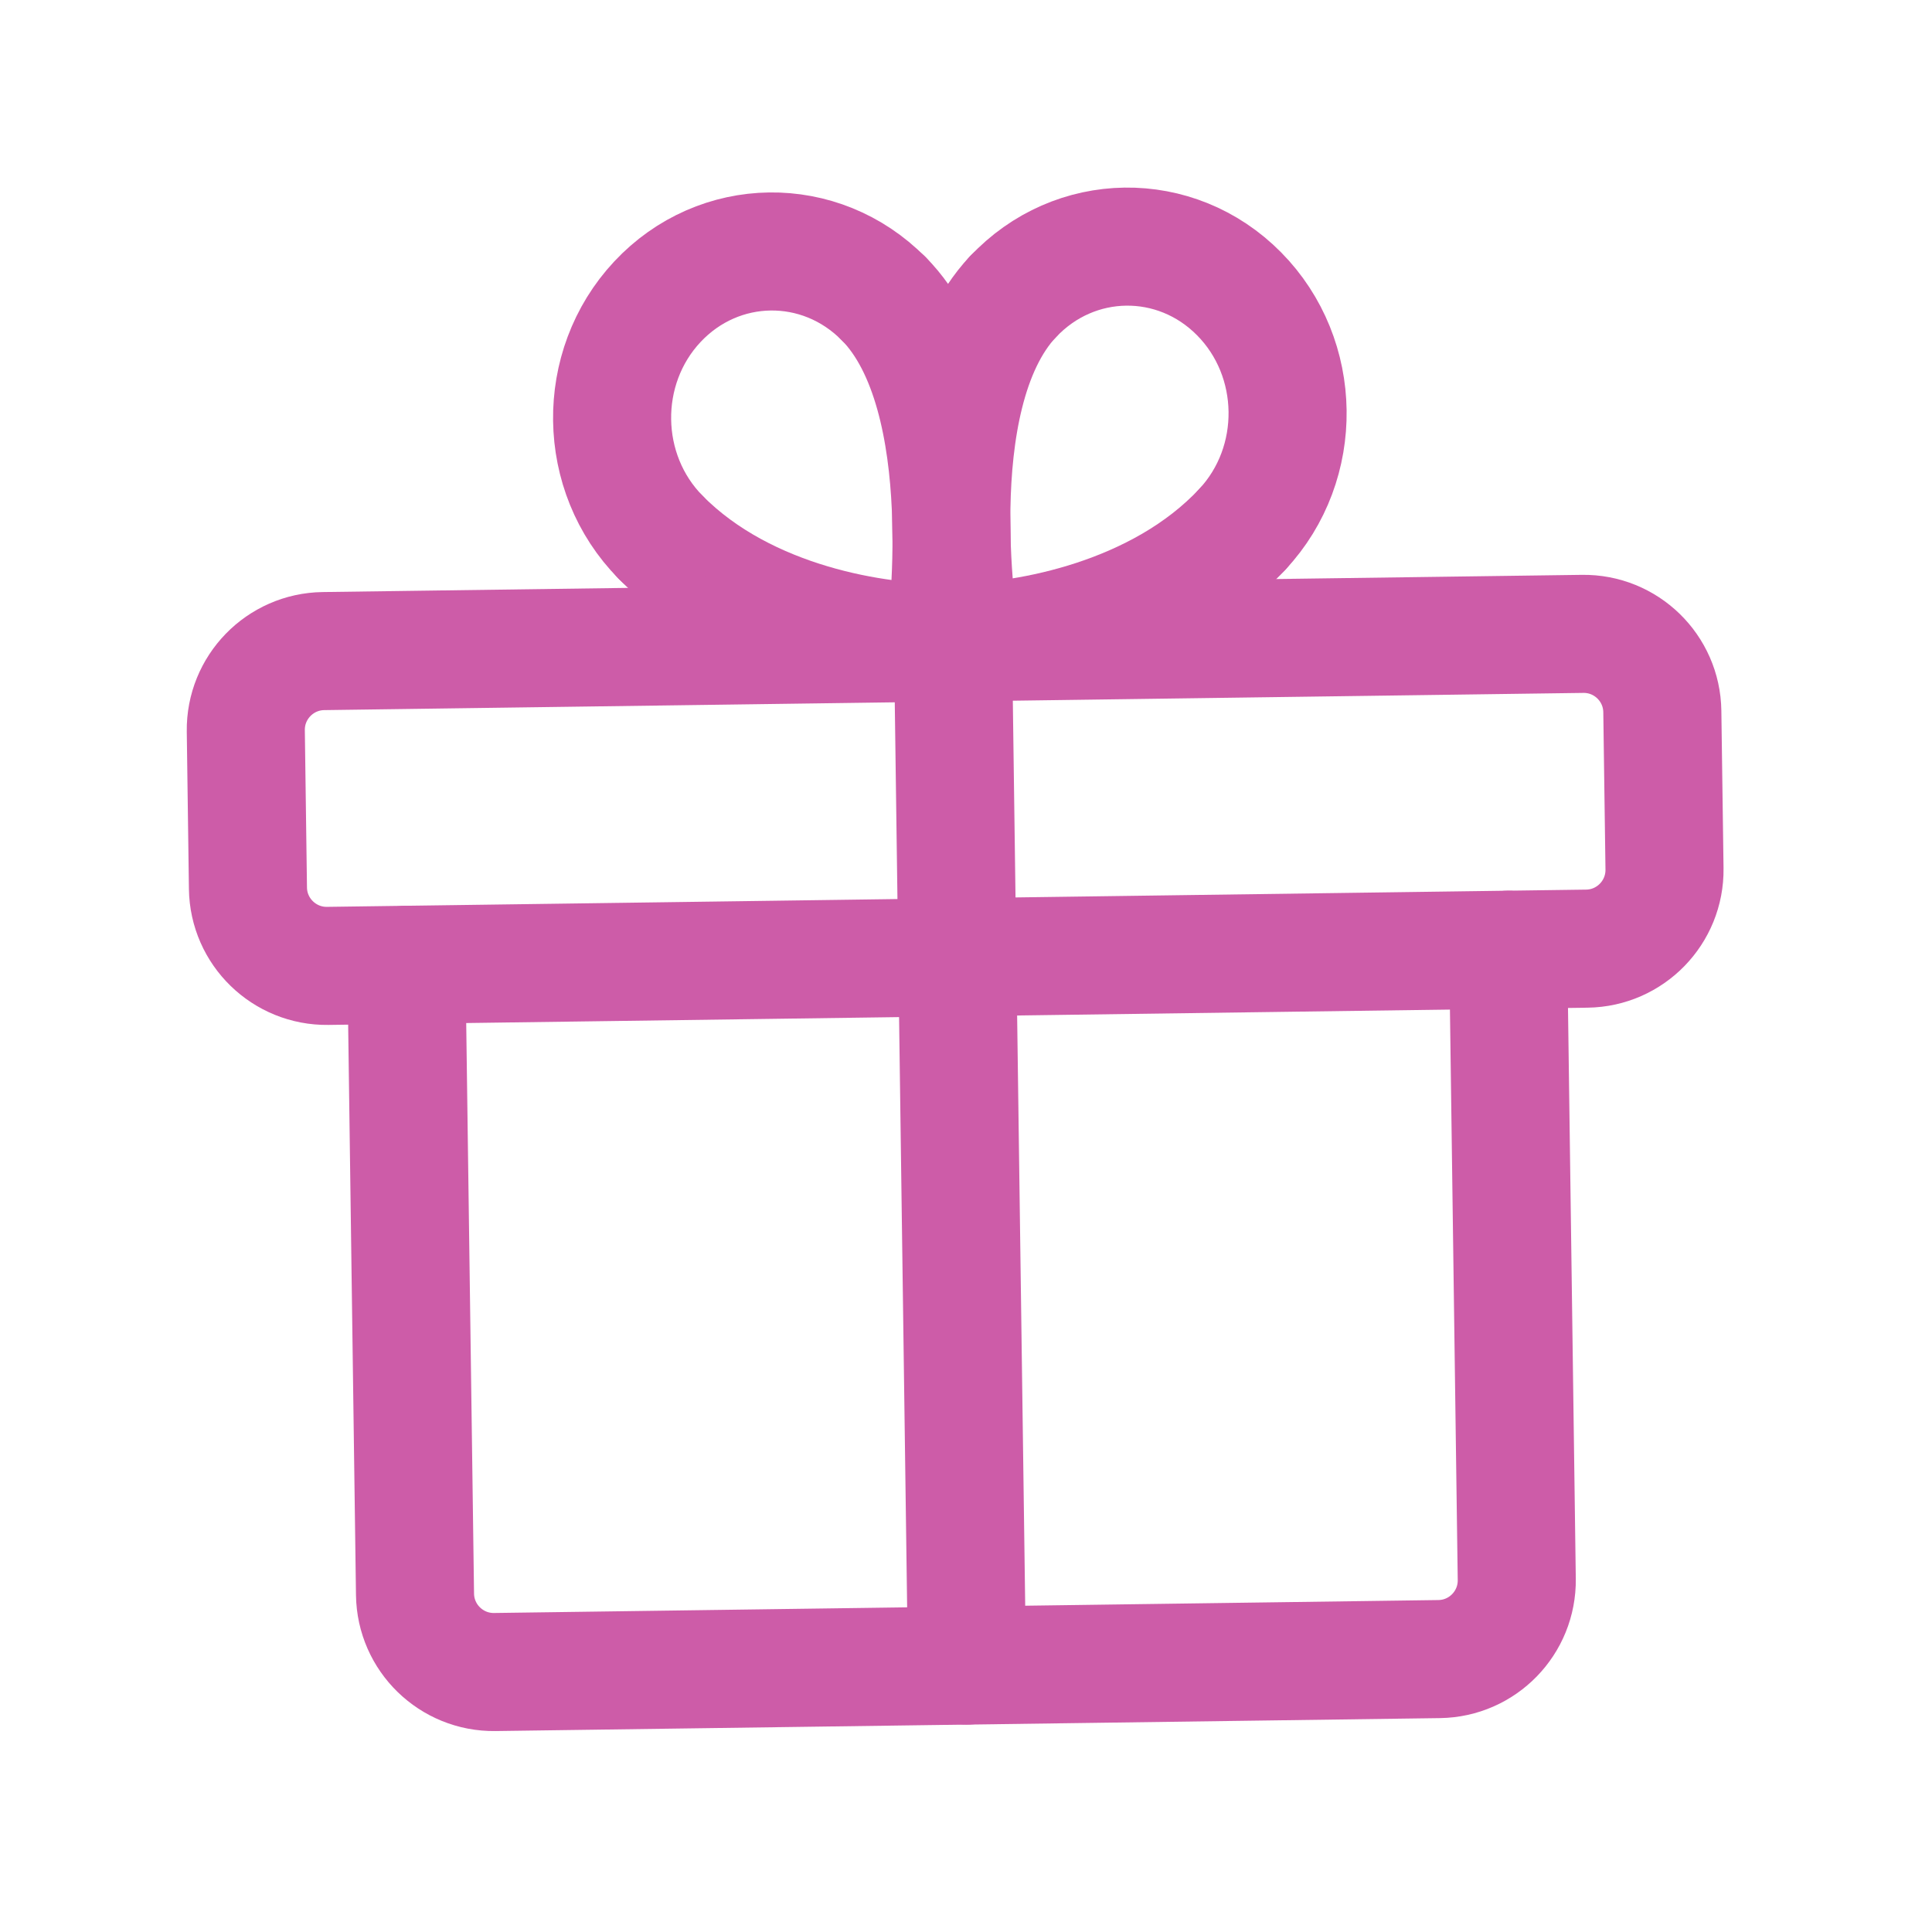
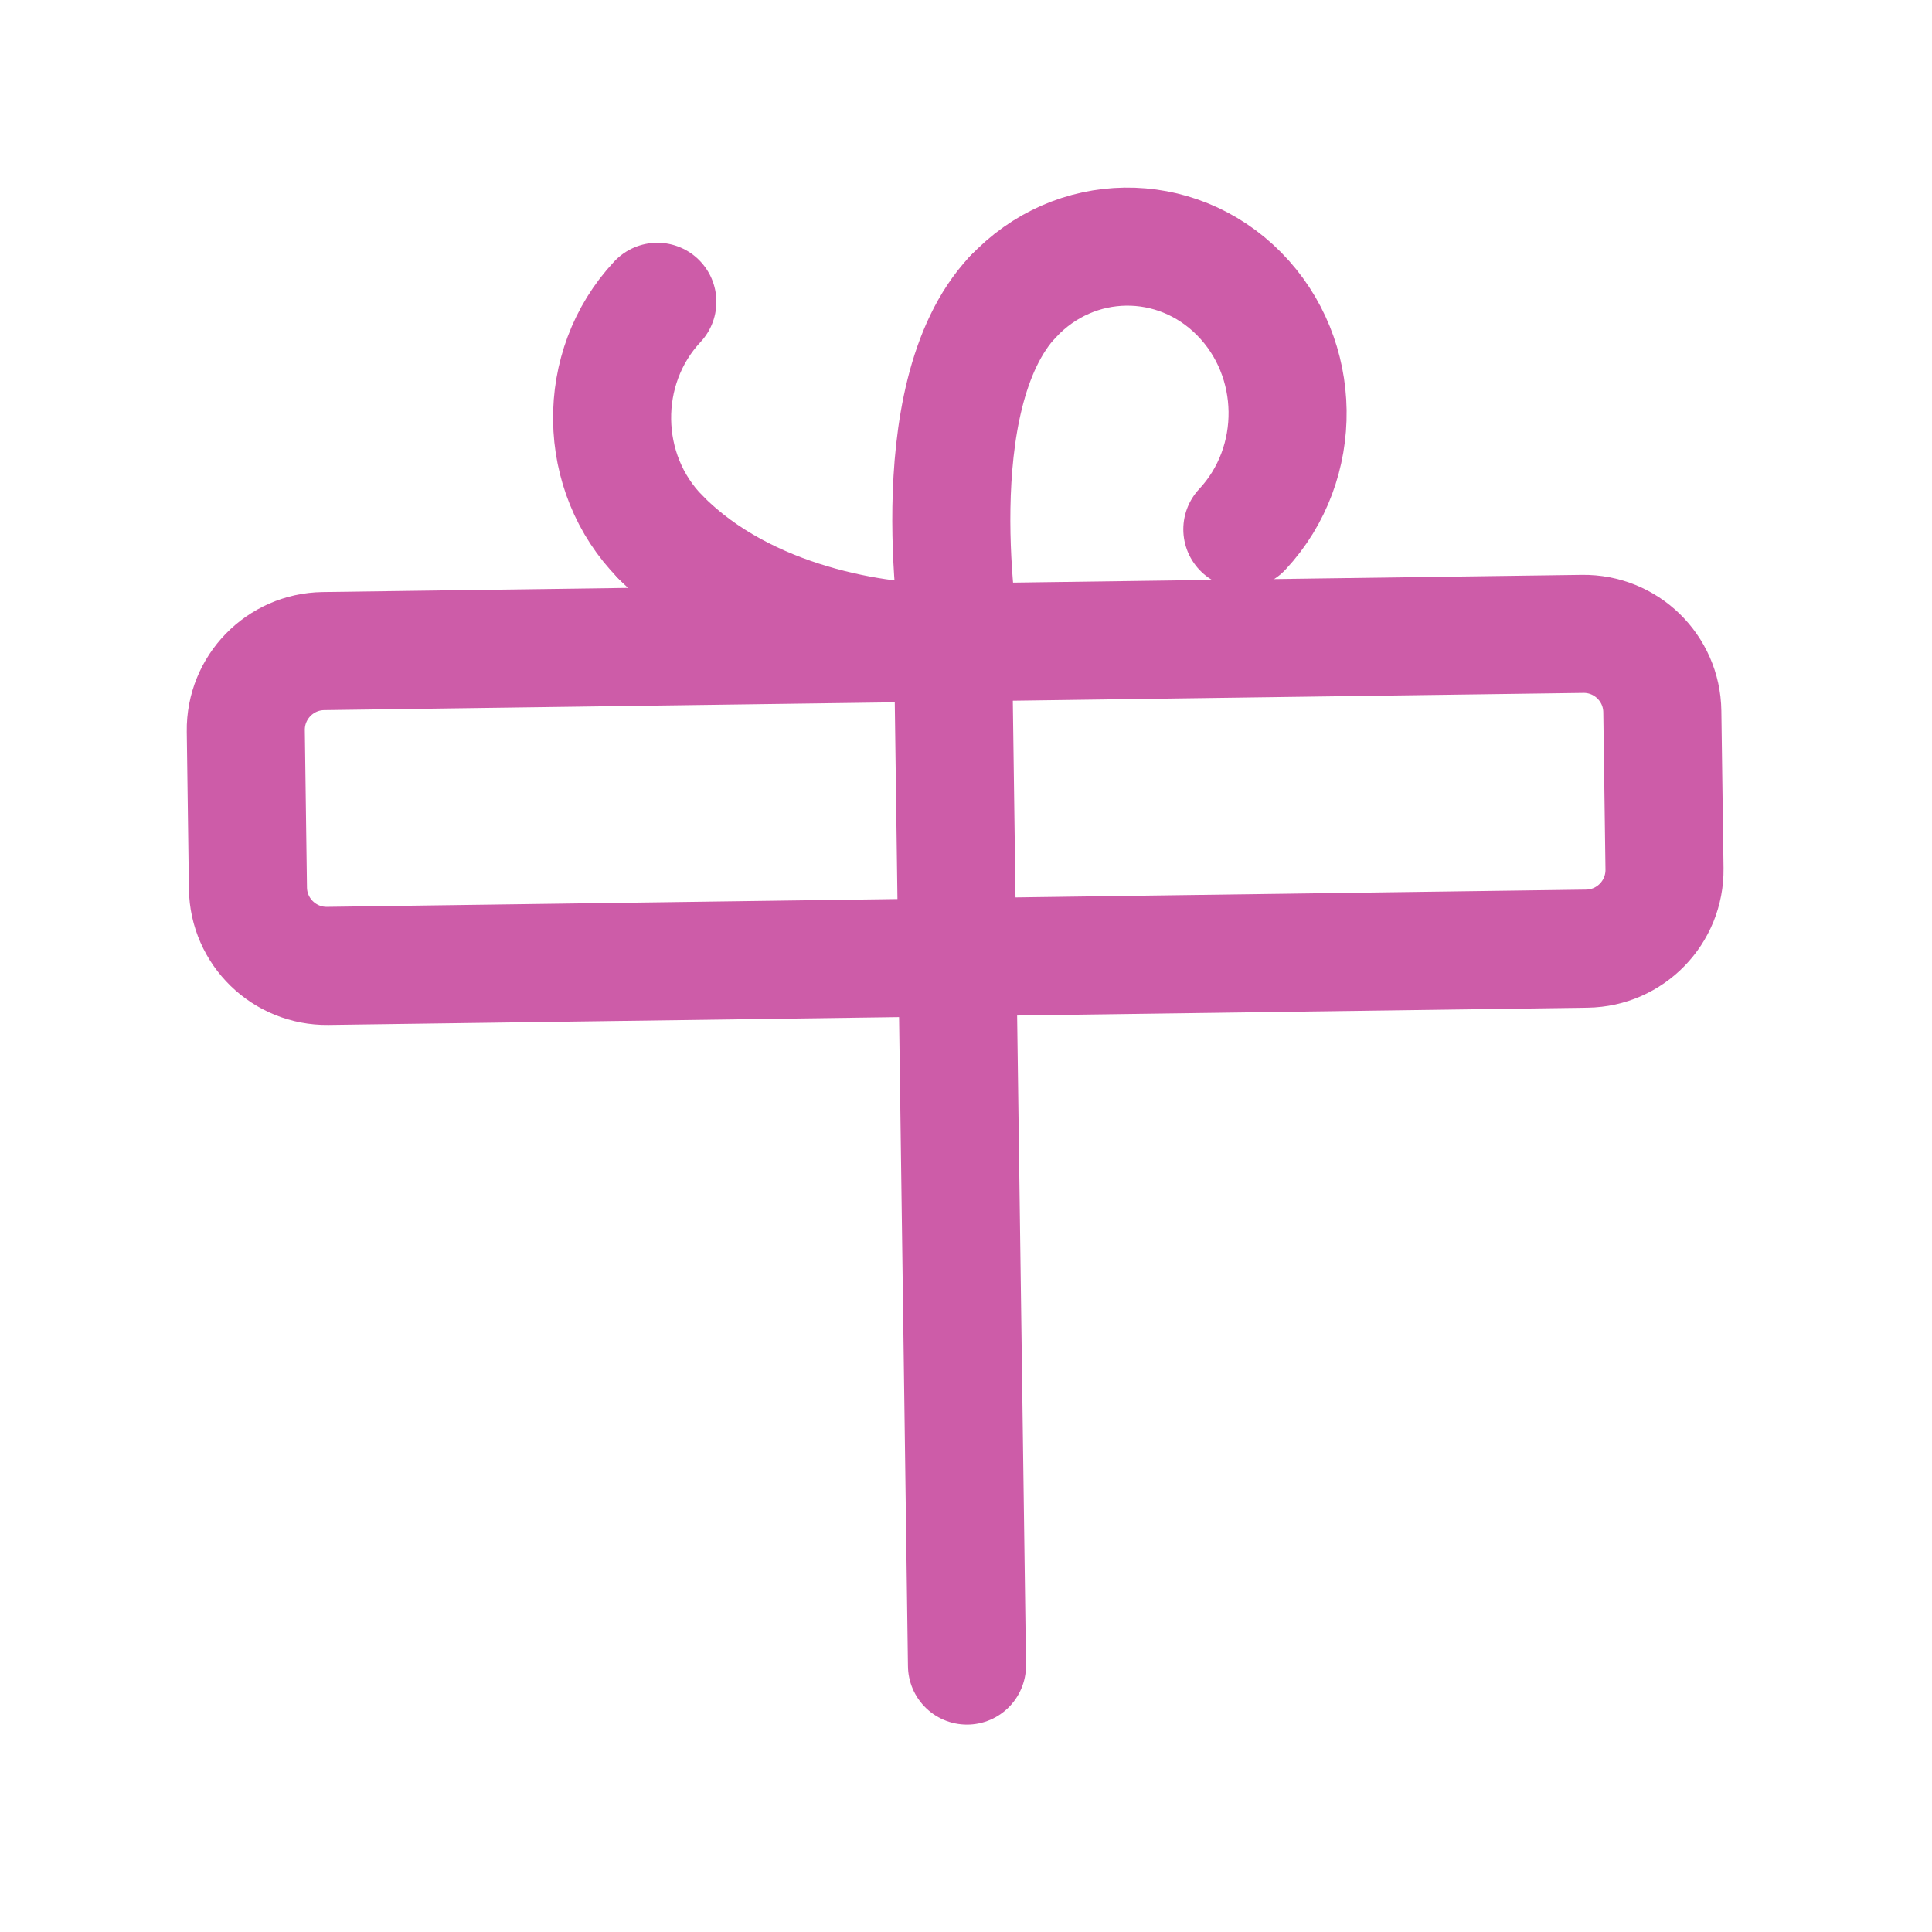
<svg xmlns="http://www.w3.org/2000/svg" width="53" height="53" viewBox="0 0 53 53" fill="none">
  <path fill-rule="evenodd" clip-rule="evenodd" d="M43.414 17.389L8.872 17.861C7.681 17.878 6.727 18.858 6.743 20.05L6.802 24.368C6.818 25.559 7.799 26.513 8.991 26.497L43.532 26.024C44.724 26.008 45.678 25.027 45.662 23.835L45.602 19.518C45.586 18.326 44.606 17.372 43.414 17.389Z" stroke="#CD5CA8" stroke-width="3.239" stroke-linecap="round" stroke-linejoin="round" />
  <path d="M26.527 45.691L26.143 17.626" stroke="#CD5CA8" stroke-width="3.239" stroke-linecap="round" stroke-linejoin="round" />
-   <path d="M34.081 14.52C31.787 16.974 28.131 17.599 26.357 17.623" stroke="#CD5CA8" stroke-width="3.239" stroke-linecap="round" stroke-linejoin="round" />
  <path d="M26.356 17.623C26.356 17.623 25.197 10.91 27.783 8.145" stroke="#CD5CA8" stroke-width="3.239" stroke-linecap="round" stroke-linejoin="round" />
  <path d="M34.081 14.52C35.77 12.713 35.731 9.82 33.992 8.061C32.254 6.301 29.475 6.339 27.785 8.146" stroke="#CD5CA8" stroke-width="3.239" stroke-linecap="round" stroke-linejoin="round" />
  <path d="M18.122 14.738C20.483 17.129 24.154 17.653 25.928 17.628" stroke="#CD5CA8" stroke-width="3.239" stroke-linecap="round" stroke-linejoin="round" />
-   <path d="M25.929 17.629C25.929 17.629 26.903 10.887 24.243 8.194" stroke="#CD5CA8" stroke-width="3.239" stroke-linecap="round" stroke-linejoin="round" />
-   <path d="M18.122 14.738C16.383 12.978 16.344 10.085 18.033 8.279C19.723 6.472 22.502 6.434 24.24 8.194" stroke="#CD5CA8" stroke-width="3.239" stroke-linecap="round" stroke-linejoin="round" />
-   <path d="M41.373 26.054L41.609 43.325C41.625 44.516 40.672 45.497 39.48 45.513L13.573 45.868C12.382 45.884 11.401 44.93 11.385 43.739L11.148 26.468" stroke="#CD5CA8" stroke-width="3.239" stroke-linecap="round" stroke-linejoin="round" />
+   <path d="M18.122 14.738C16.383 12.978 16.344 10.085 18.033 8.279" stroke="#CD5CA8" stroke-width="3.239" stroke-linecap="round" stroke-linejoin="round" />
</svg>